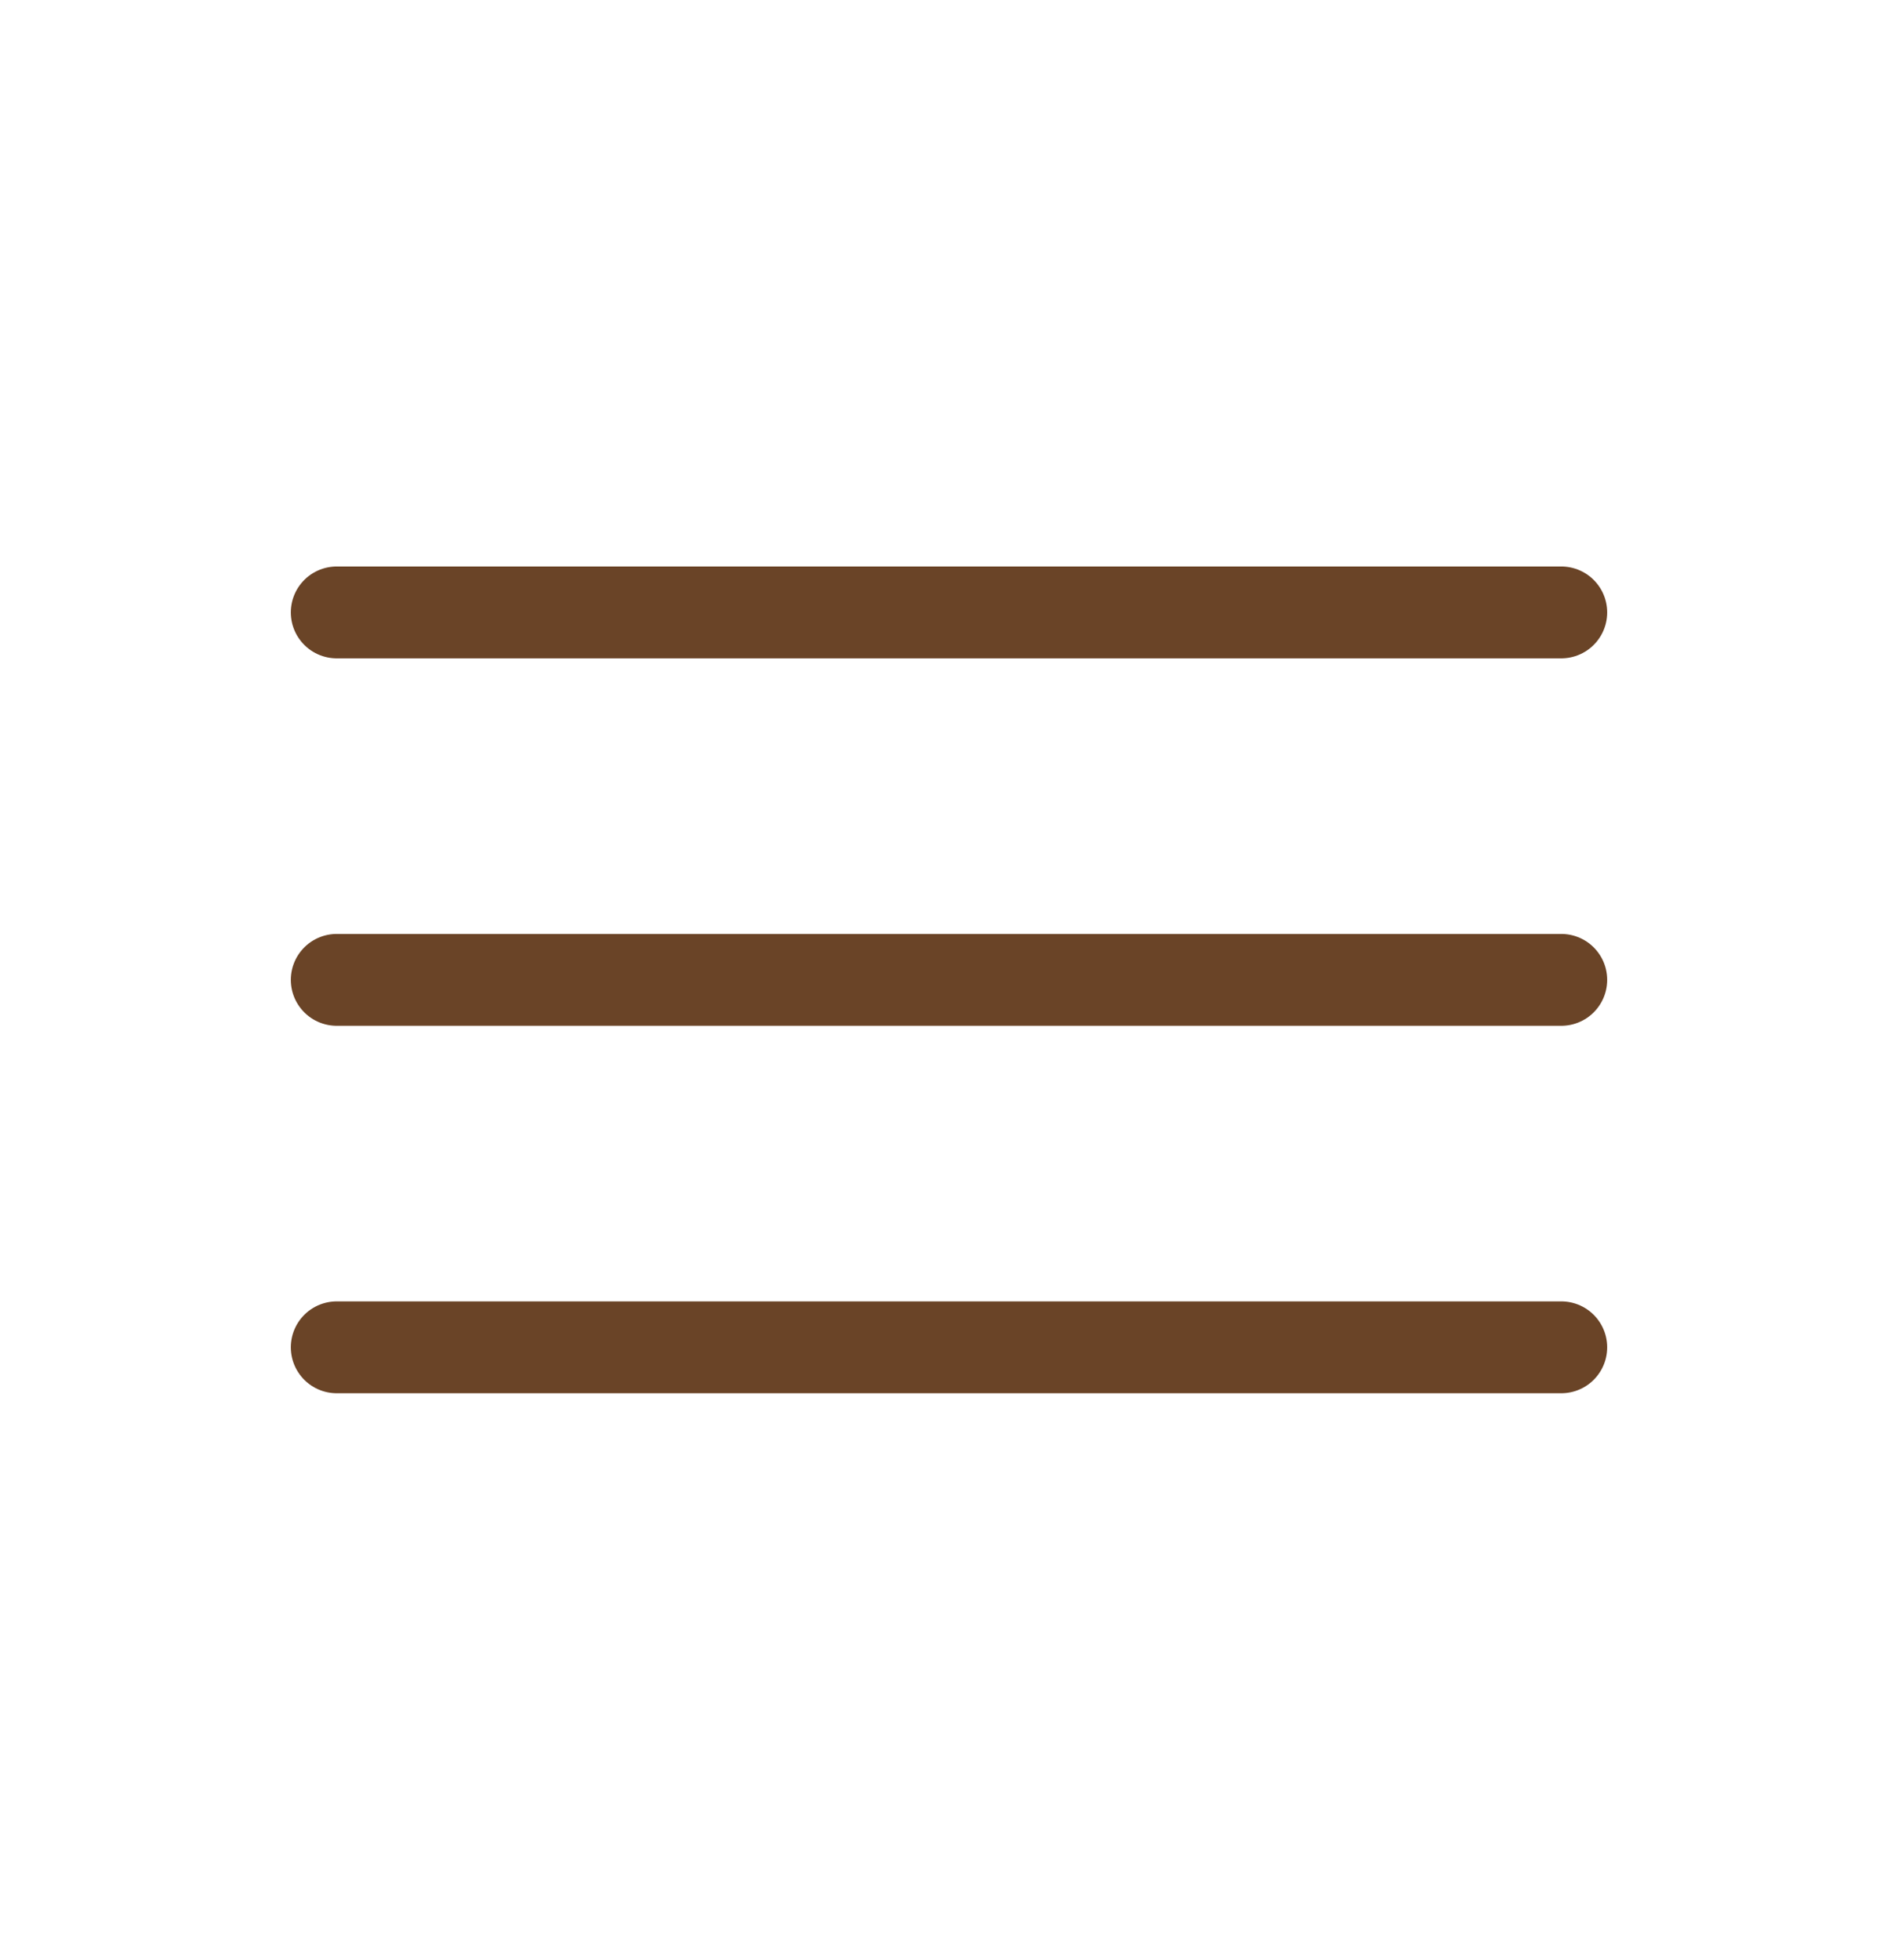
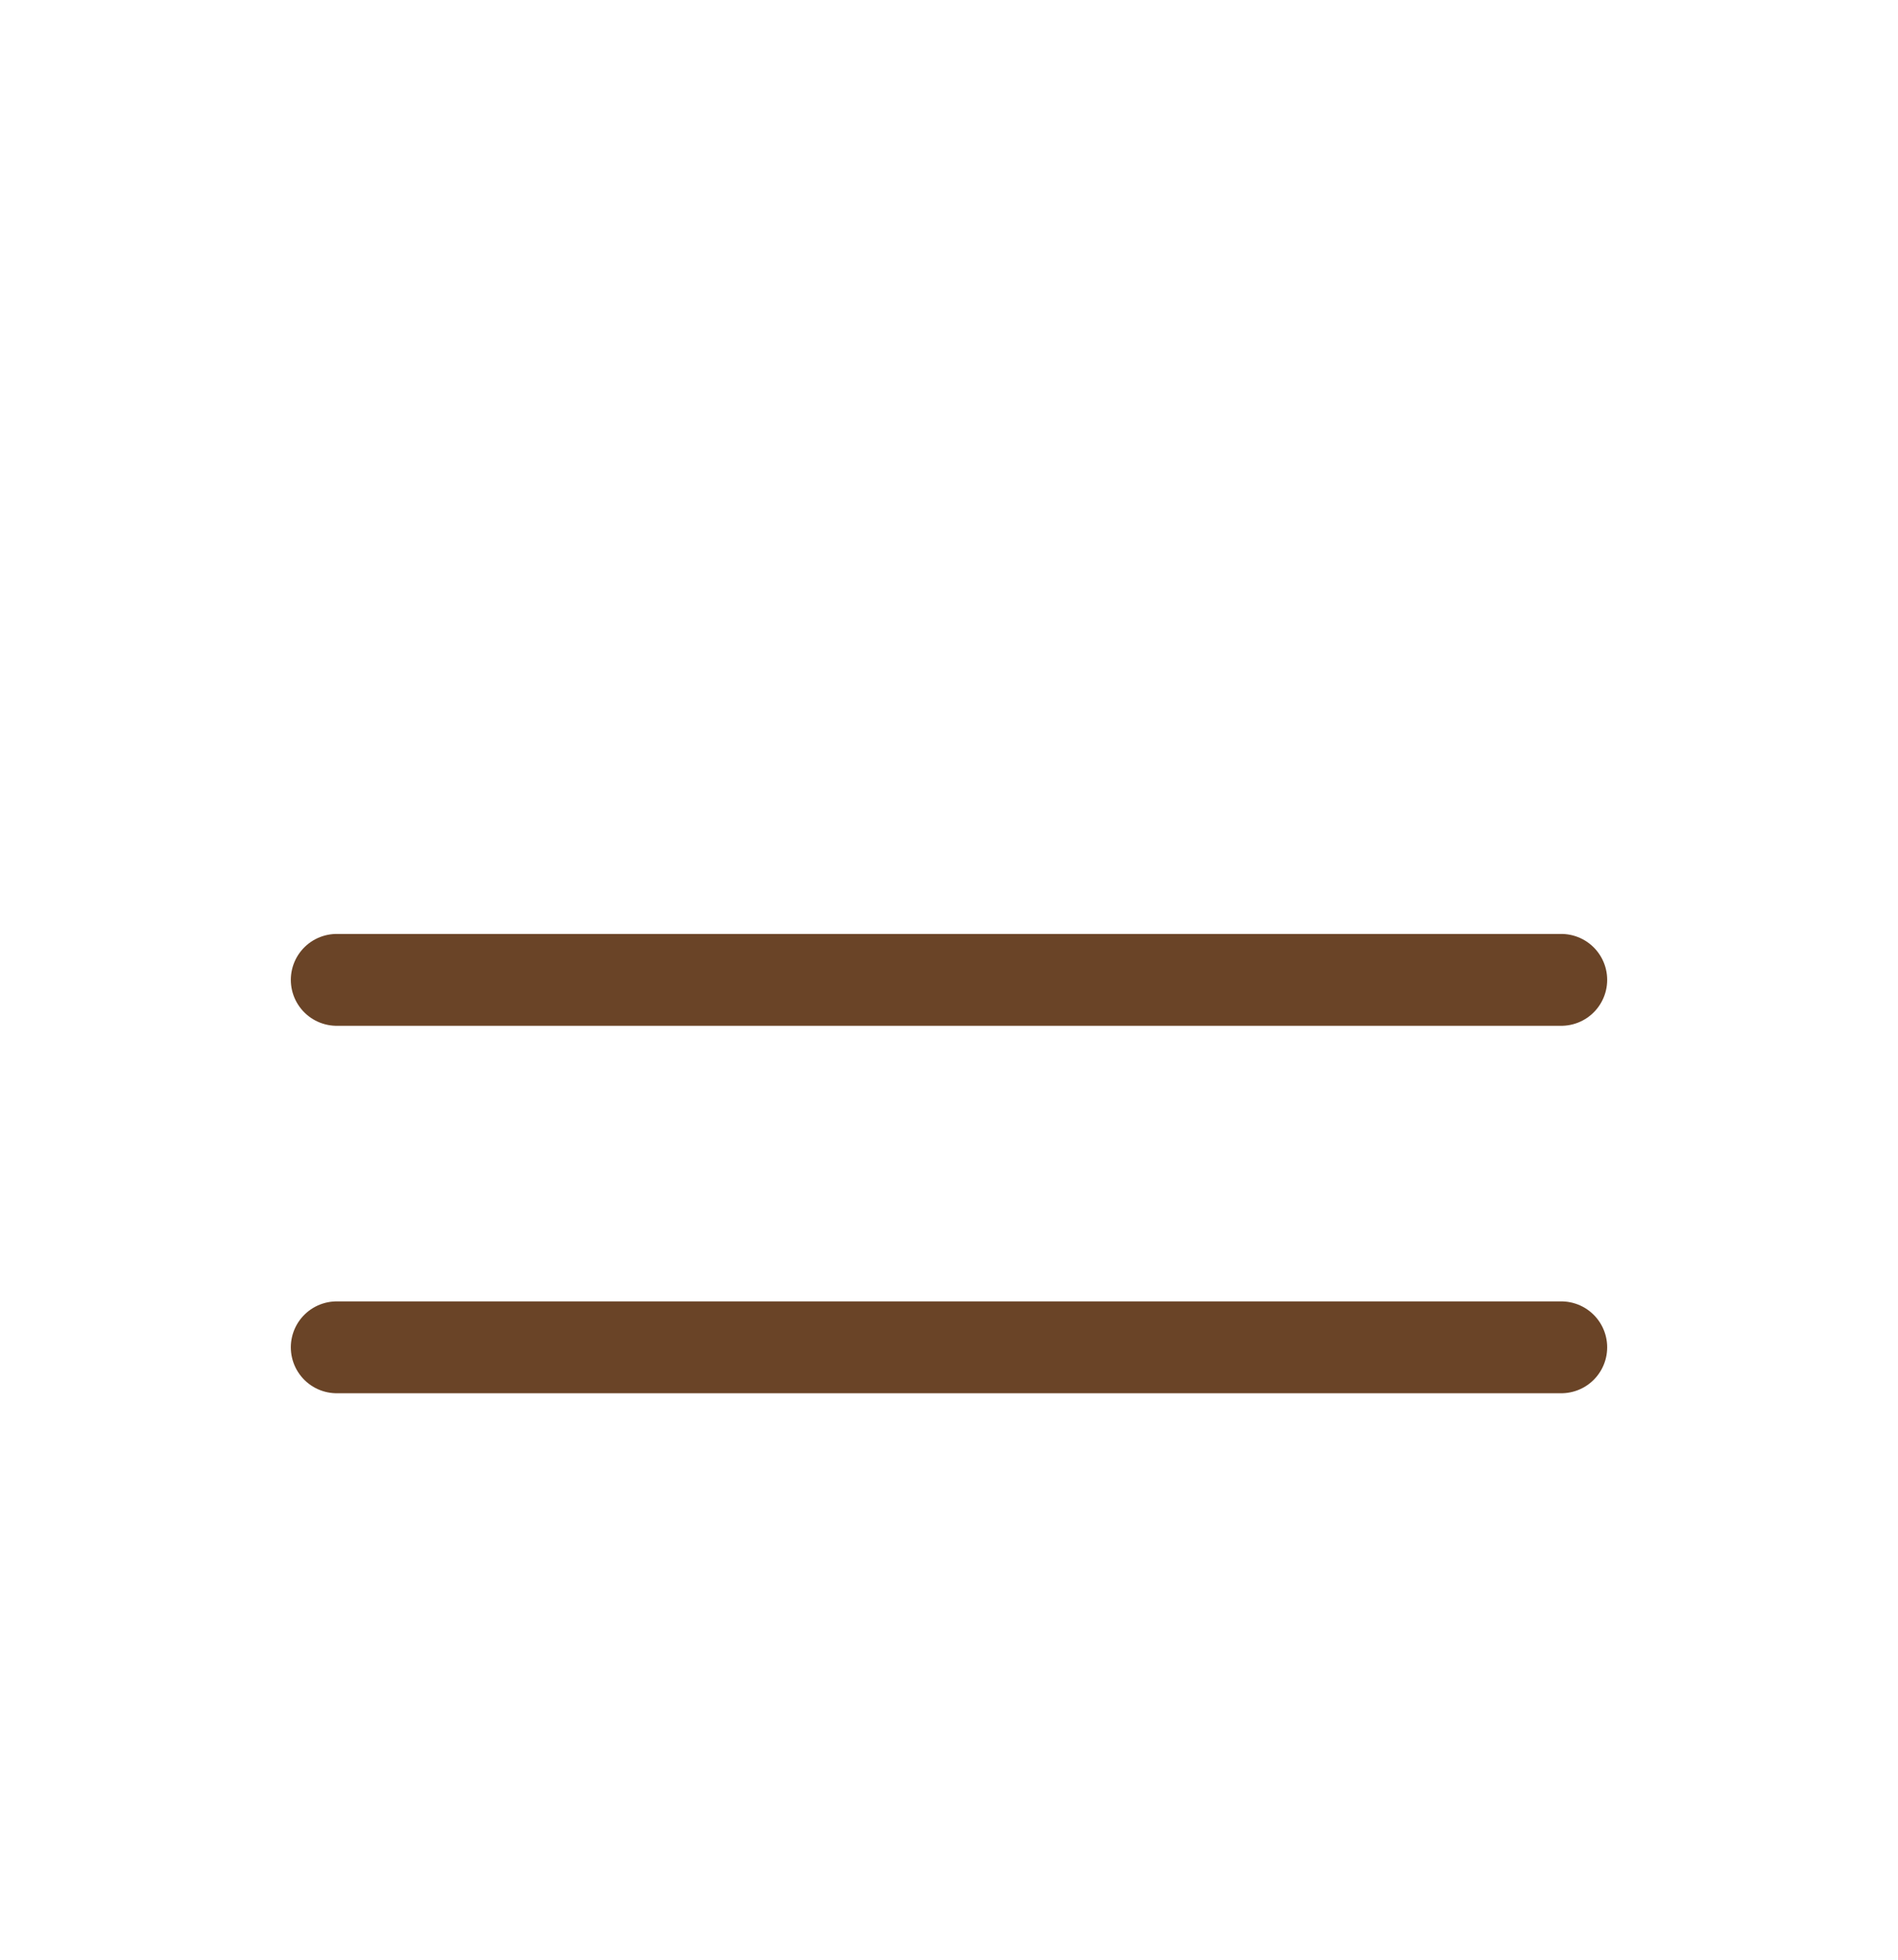
<svg xmlns="http://www.w3.org/2000/svg" width="62" height="64" viewBox="0 0 62 64" fill="none">
-   <path d="M11 20H51M11 32H51M11 44H51" stroke="#6A4427" stroke-width="3" stroke-linecap="round" />
+   <path d="M11 20M11 32H51M11 44H51" stroke="#6A4427" stroke-width="3" stroke-linecap="round" />
</svg>